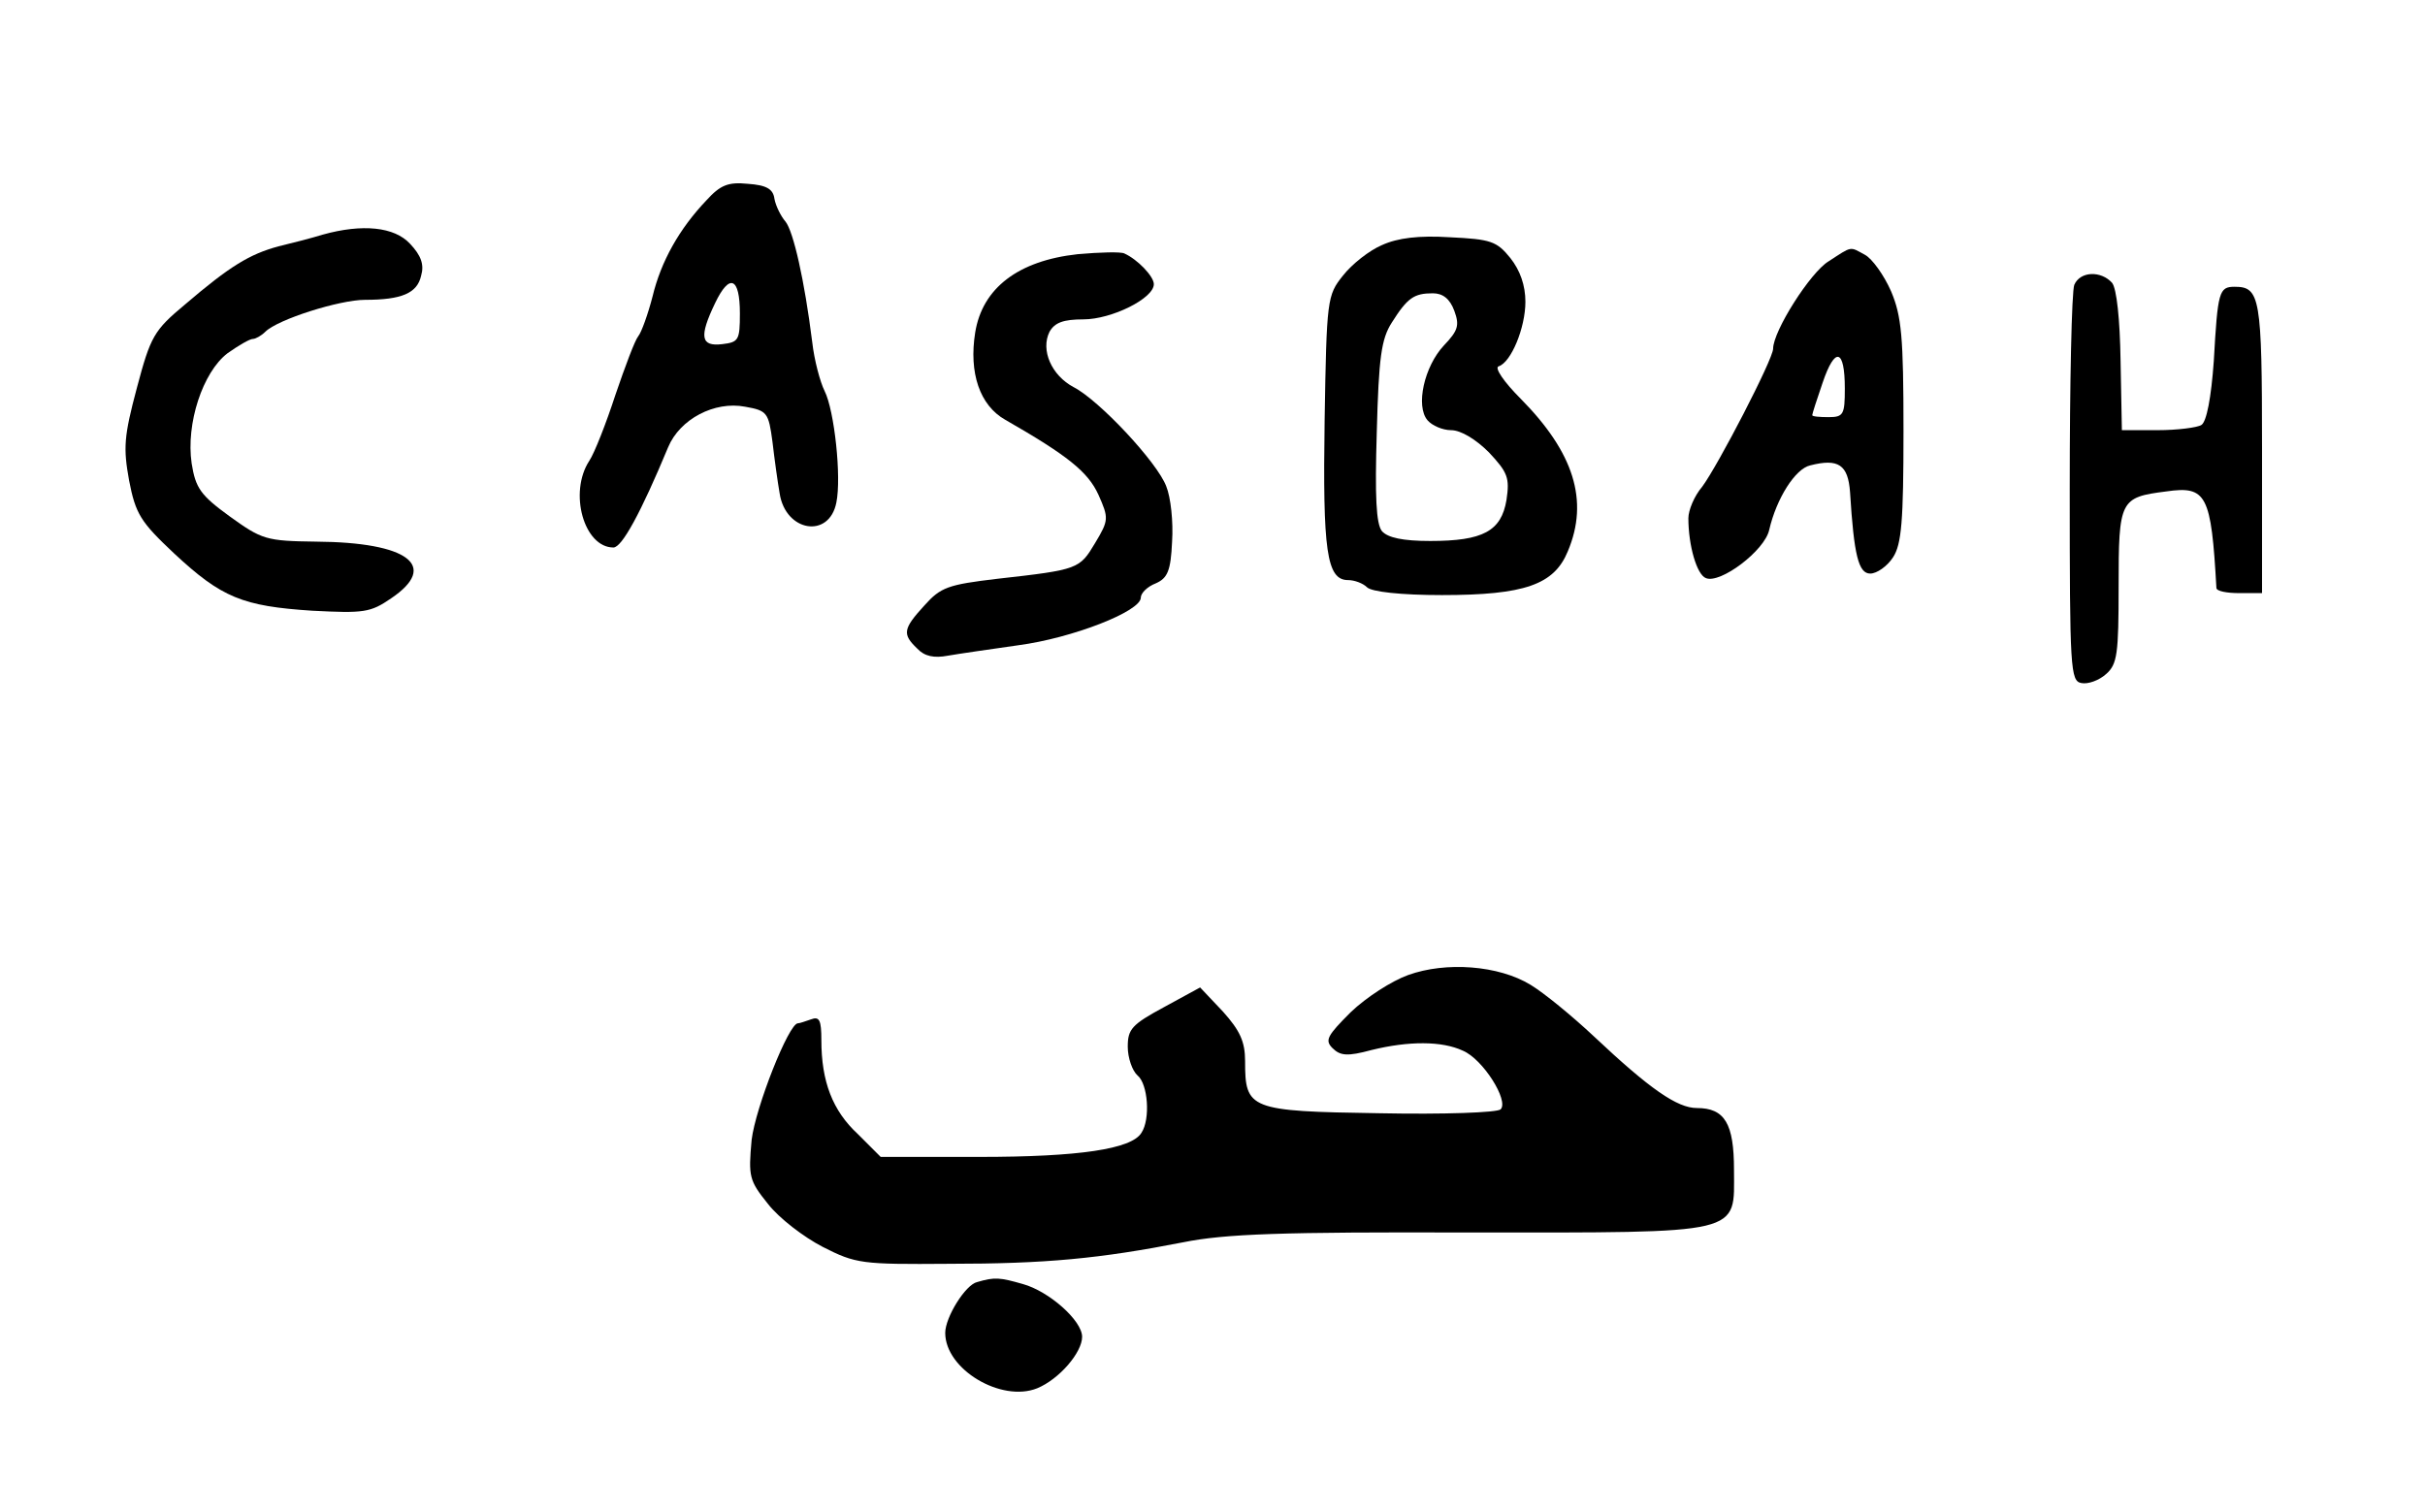
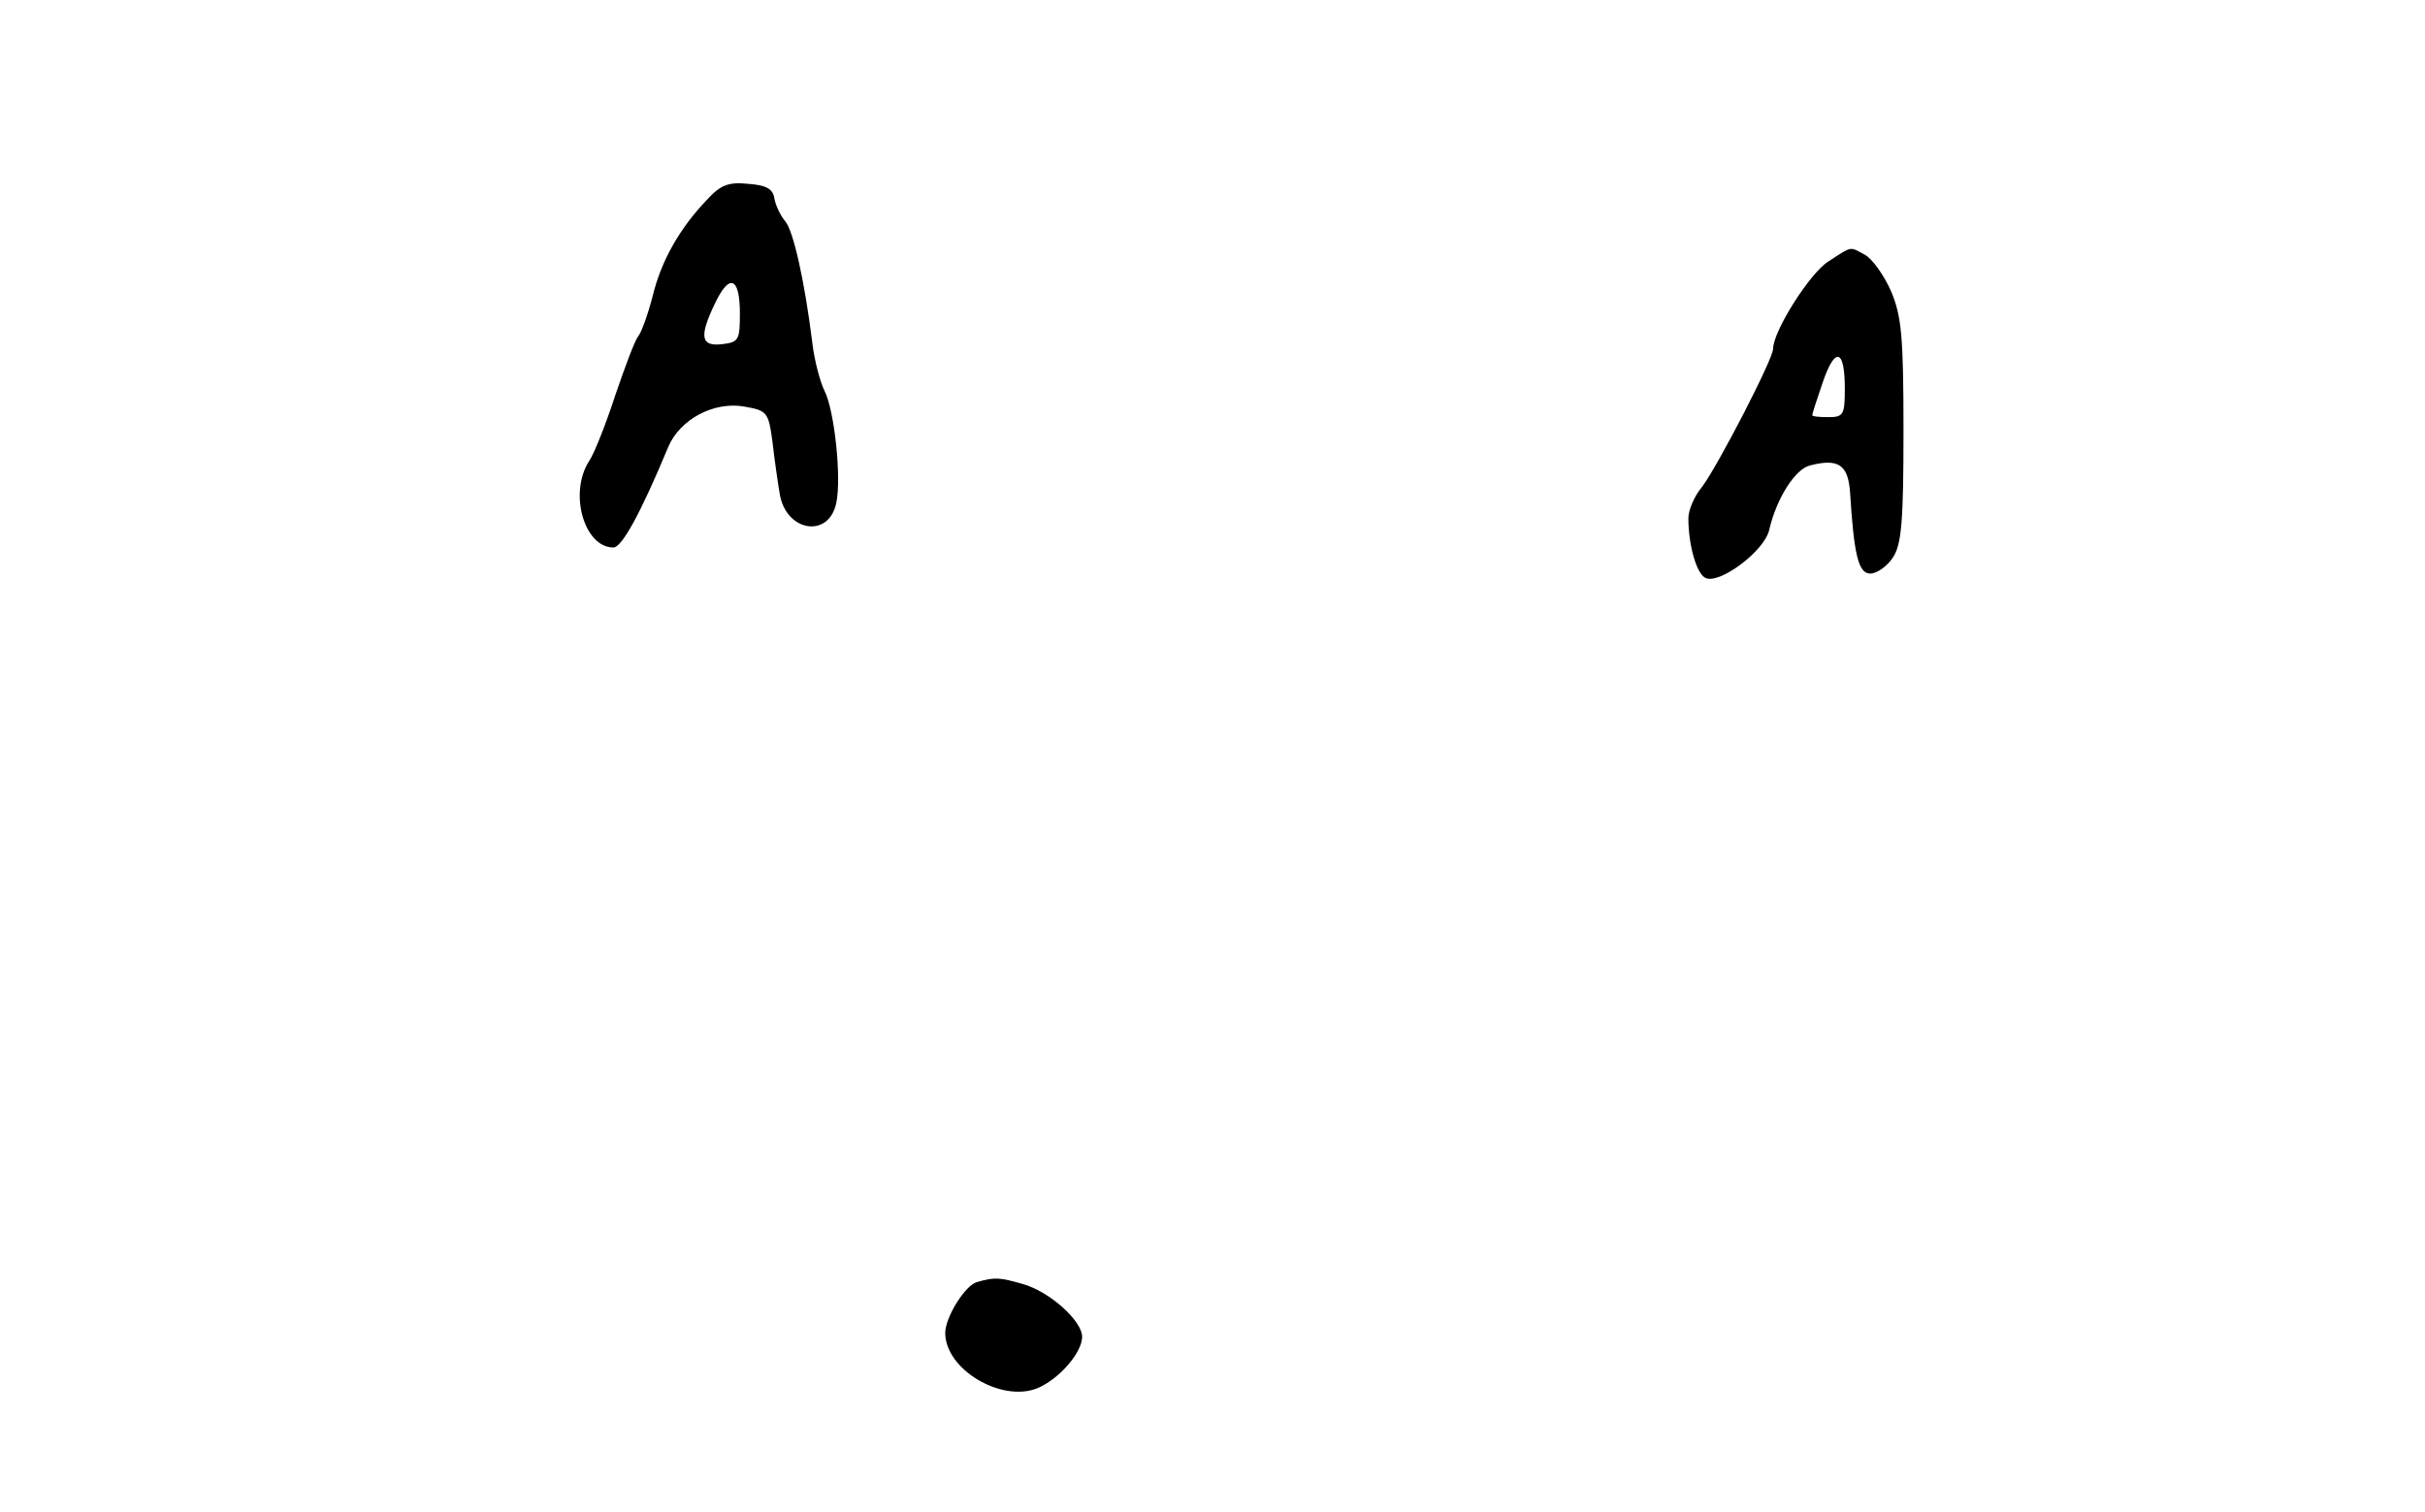
<svg xmlns="http://www.w3.org/2000/svg" version="1.0" width="372pt" height="232pt" viewBox="0 0 372 232" preserveAspectRatio="xMidYMid meet">
  <g transform="translate(0,232) scale(0.1,-0.1)" fill="#000000" stroke="none">
    <path d="M1084 2013 c-42 -44 -70 -94 -83 -148 -7 -27 -17 -55 -22 -61 -5 -6 -20 -46 -35 -90 -14 -43 -32 -89 -40 -101 -32 -49 -8 -133 37 -133 13 0 42 53 84 154 18 43 71 71 118 62 34 -6 36 -9 42 -54 3 -26 8 -62 11 -79 9 -59 76 -70 87 -14 8 39 -3 141 -18 171 -7 14 -16 48 -19 75 -12 96 -29 170 -41 185 -7 8 -15 24 -17 35 -2 15 -12 21 -41 23 -30 3 -42 -2 -63 -25z m51 -174 c0 -41 -2 -44 -27 -47 -33 -4 -36 11 -11 63 22 46 38 40 38 -16z" />
-     <path d="M495 1960 c-16 -5 -47 -13 -68 -18 -44 -12 -74 -30 -143 -89 -48 -40 -53 -49 -74 -128 -20 -75 -21 -92 -12 -142 10 -52 18 -64 69 -112 73 -68 105 -81 212 -88 79 -4 89 -3 121 19 74 50 26 86 -115 87 -77 1 -83 3 -133 39 -44 32 -52 43 -58 81 -9 61 17 140 55 169 17 12 34 22 39 22 4 0 13 5 19 11 19 19 114 49 153 49 56 0 80 10 86 37 5 17 0 31 -17 49 -24 26 -73 31 -134 14z" />
-     <path d="M2120 1944 c-19 -8 -46 -29 -60 -47 -24 -30 -25 -36 -28 -222 -3 -200 3 -245 36 -245 10 0 23 -5 29 -11 7 -7 52 -12 115 -12 127 0 172 16 193 67 33 78 9 152 -72 234 -26 26 -41 48 -34 50 19 6 41 59 41 99 0 25 -8 48 -23 67 -21 26 -30 29 -93 32 -47 3 -80 -1 -104 -12z m111 -101 c8 -22 6 -30 -16 -53 -30 -32 -44 -93 -25 -115 7 -8 23 -15 36 -15 15 0 38 -14 58 -34 29 -31 32 -39 27 -73 -8 -48 -36 -63 -117 -63 -42 0 -65 5 -74 15 -9 11 -11 53 -8 152 3 115 7 143 23 168 24 38 34 45 63 45 15 0 26 -8 33 -27z" />
-     <path d="M1653 1930 c-91 -10 -146 -52 -157 -120 -10 -62 7 -112 46 -134 96 -55 127 -80 143 -115 16 -36 16 -39 -5 -74 -24 -40 -25 -41 -150 -55 -76 -9 -87 -13 -112 -41 -33 -36 -34 -44 -11 -66 11 -12 26 -15 47 -11 17 3 66 10 108 16 83 11 188 52 188 73 0 7 10 17 23 22 18 8 23 19 25 64 2 30 -2 68 -9 85 -14 37 -103 132 -142 152 -34 18 -51 57 -37 85 8 14 21 19 52 19 43 0 108 32 108 54 0 12 -25 38 -45 47 -5 3 -38 2 -72 -1z" />
    <path d="M2805 1919 c-28 -17 -85 -107 -85 -134 0 -16 -85 -180 -109 -212 -12 -14 -21 -36 -21 -48 0 -42 13 -87 27 -92 22 -9 90 42 97 74 11 48 40 94 63 99 43 11 58 1 61 -41 6 -97 13 -125 31 -125 10 0 26 11 35 25 13 20 16 55 16 194 0 145 -3 176 -19 214 -11 25 -29 50 -40 56 -24 13 -19 14 -56 -10z m25 -195 c0 -40 -2 -44 -25 -44 -14 0 -25 1 -25 3 0 2 7 24 16 50 19 56 34 52 34 -9z" />
-     <path d="M3182 1883 c-4 -10 -7 -151 -7 -313 0 -277 1 -295 18 -298 10 -2 27 4 38 14 17 15 19 31 19 134 0 133 2 137 73 146 62 9 69 -5 77 -148 0 -5 16 -8 35 -8 l35 0 0 223 c0 231 -3 247 -42 247 -24 0 -26 -7 -32 -114 -4 -56 -11 -93 -19 -98 -6 -4 -37 -8 -67 -8 l-55 0 -2 106 c-1 65 -6 111 -13 120 -17 19 -49 18 -58 -3z" />
-     <path d="M2160 824 c-25 -9 -64 -34 -88 -57 -36 -36 -40 -43 -28 -55 12 -12 23 -13 60 -3 57 14 108 14 140 -1 31 -13 71 -77 58 -90 -5 -5 -87 -8 -186 -6 -200 3 -206 6 -206 80 0 30 -8 47 -34 76 l-35 37 -55 -30 c-50 -27 -56 -34 -56 -61 0 -17 7 -37 15 -44 16 -13 20 -67 6 -88 -15 -25 -96 -37 -248 -37 l-152 0 -35 35 c-39 36 -56 81 -56 144 0 31 -3 37 -16 32 -9 -3 -17 -6 -20 -6 -14 0 -65 -129 -71 -179 -5 -56 -4 -62 25 -98 17 -22 55 -51 84 -66 51 -26 60 -27 193 -26 150 0 232 8 360 33 64 13 152 16 439 15 425 0 406 -4 406 96 0 71 -14 95 -57 95 -30 0 -72 29 -158 110 -33 31 -77 67 -97 79 -49 30 -130 36 -188 15z" />
    <path d="M1499 353 c-18 -4 -49 -54 -49 -78 0 -56 86 -107 141 -85 34 14 69 55 69 79 0 25 -51 70 -91 81 -35 10 -43 11 -70 3z" />
  </g>
</svg>